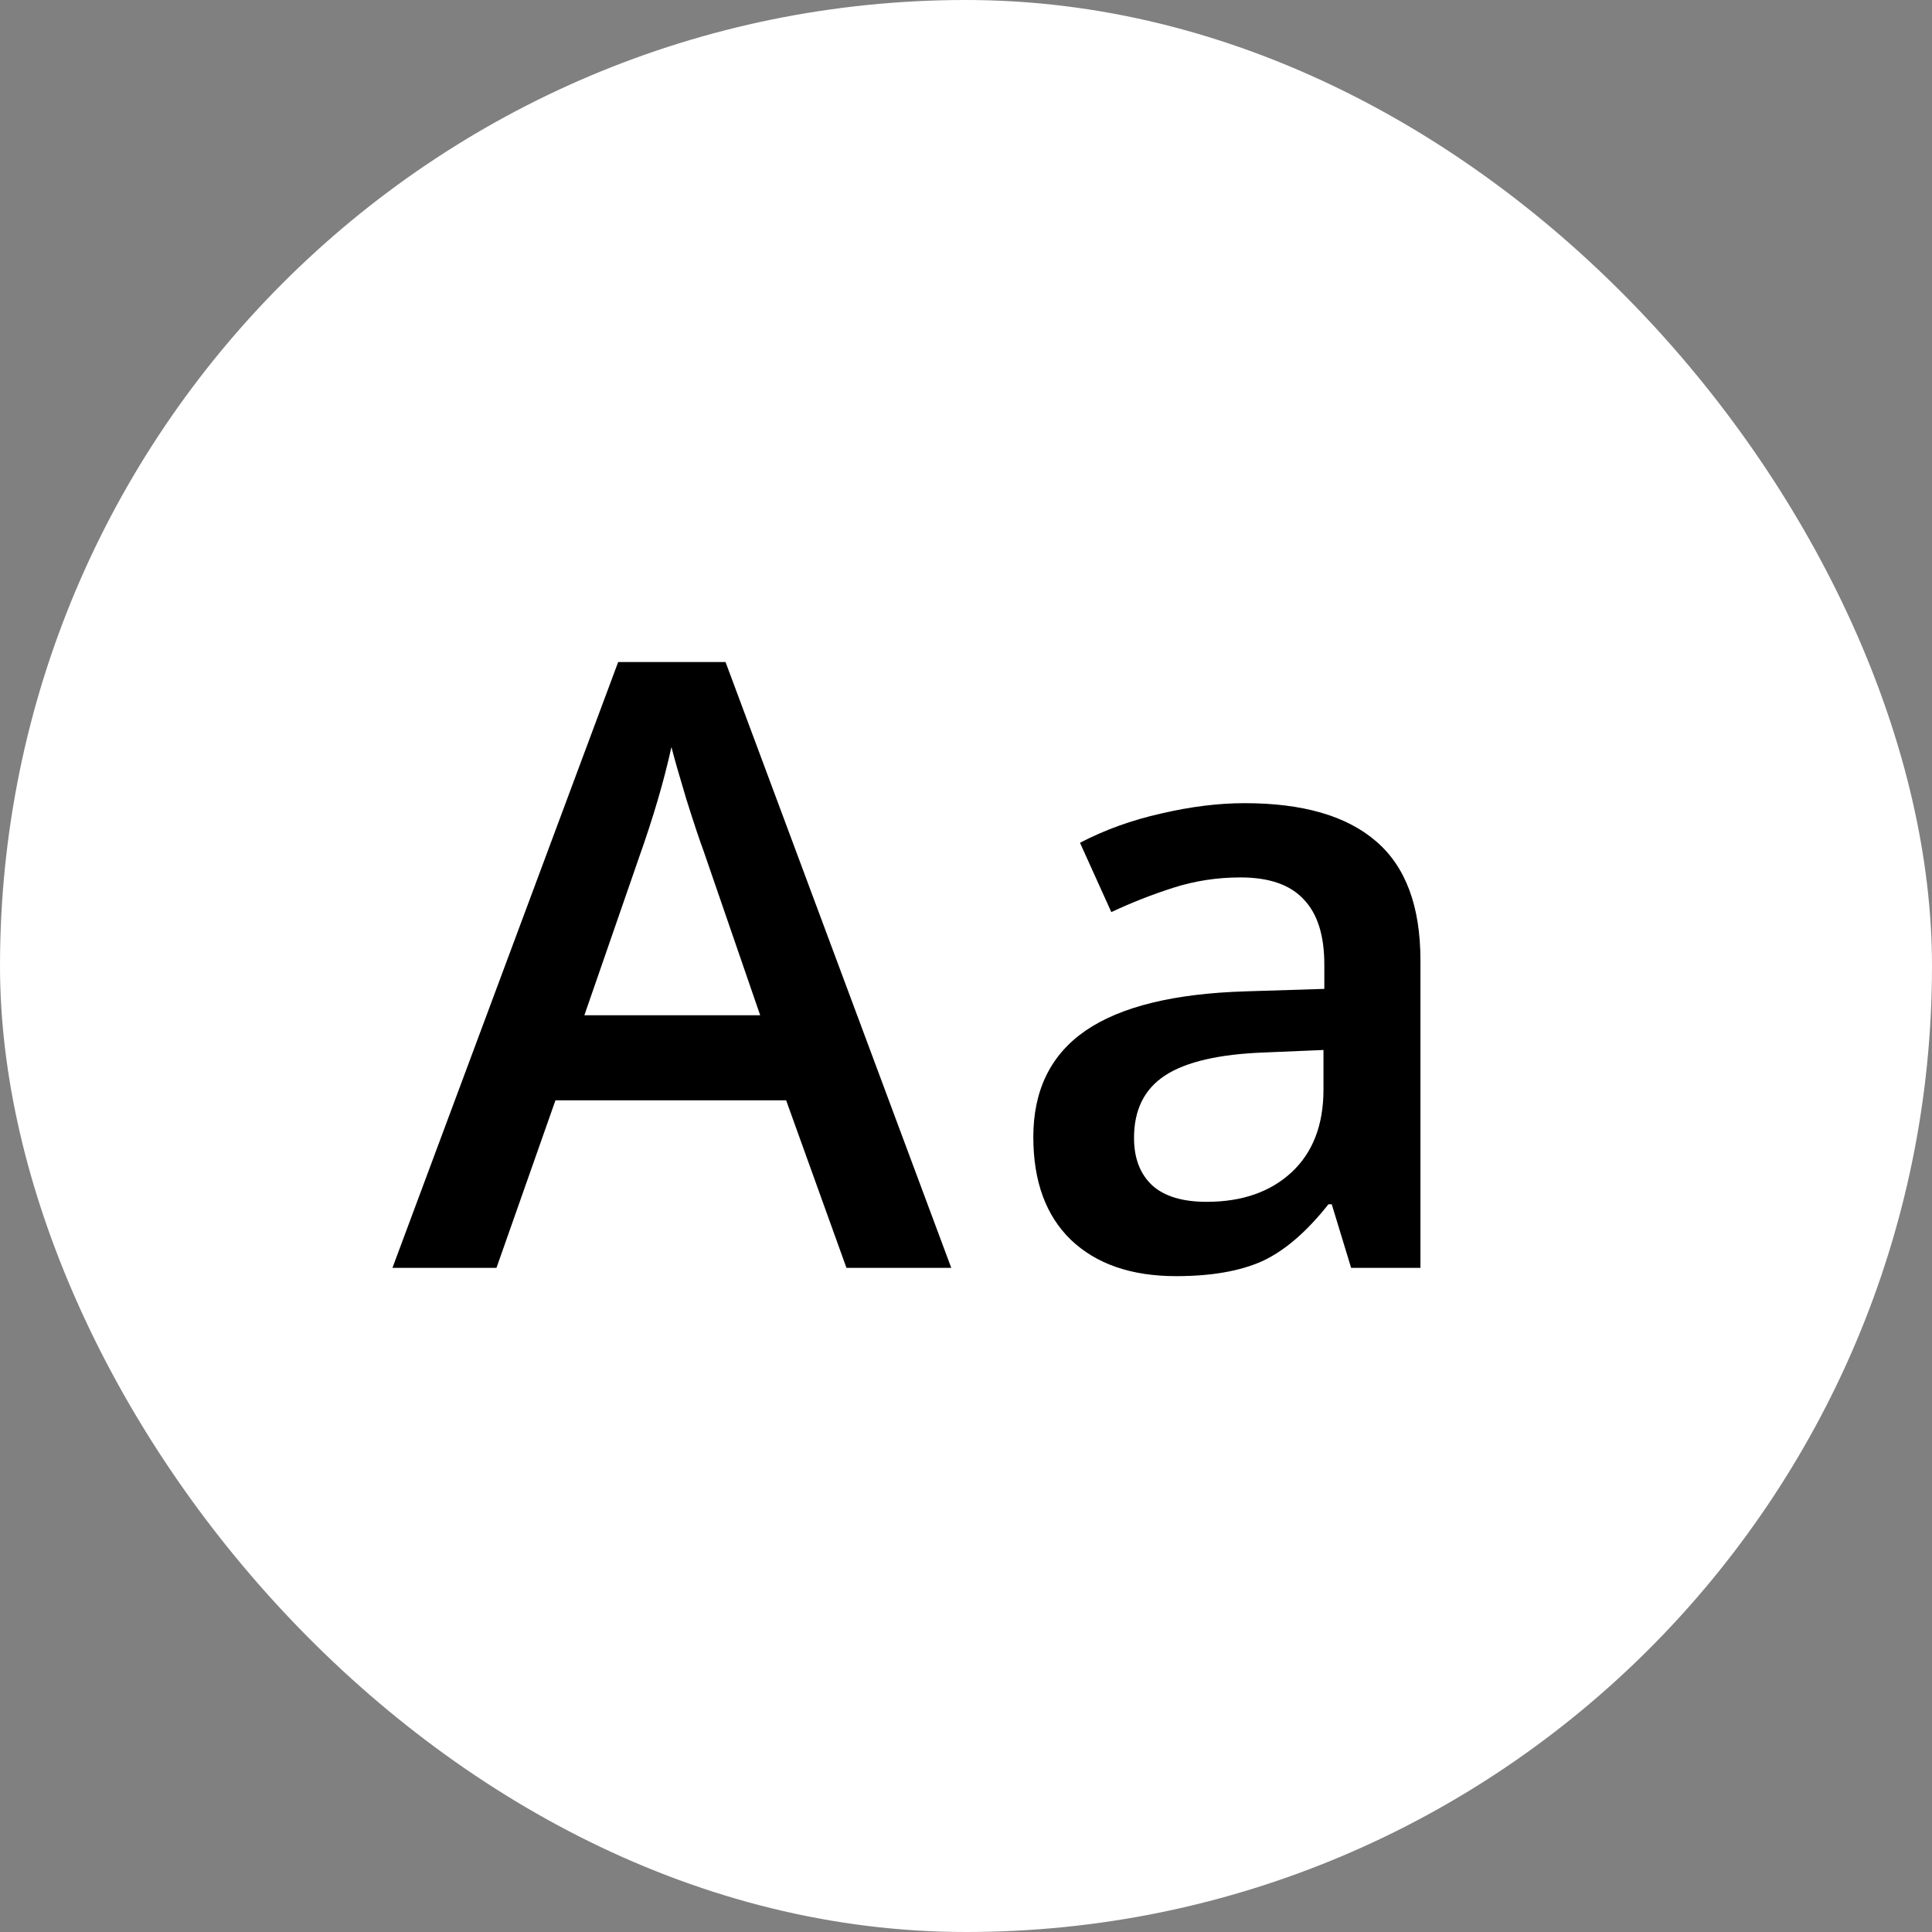
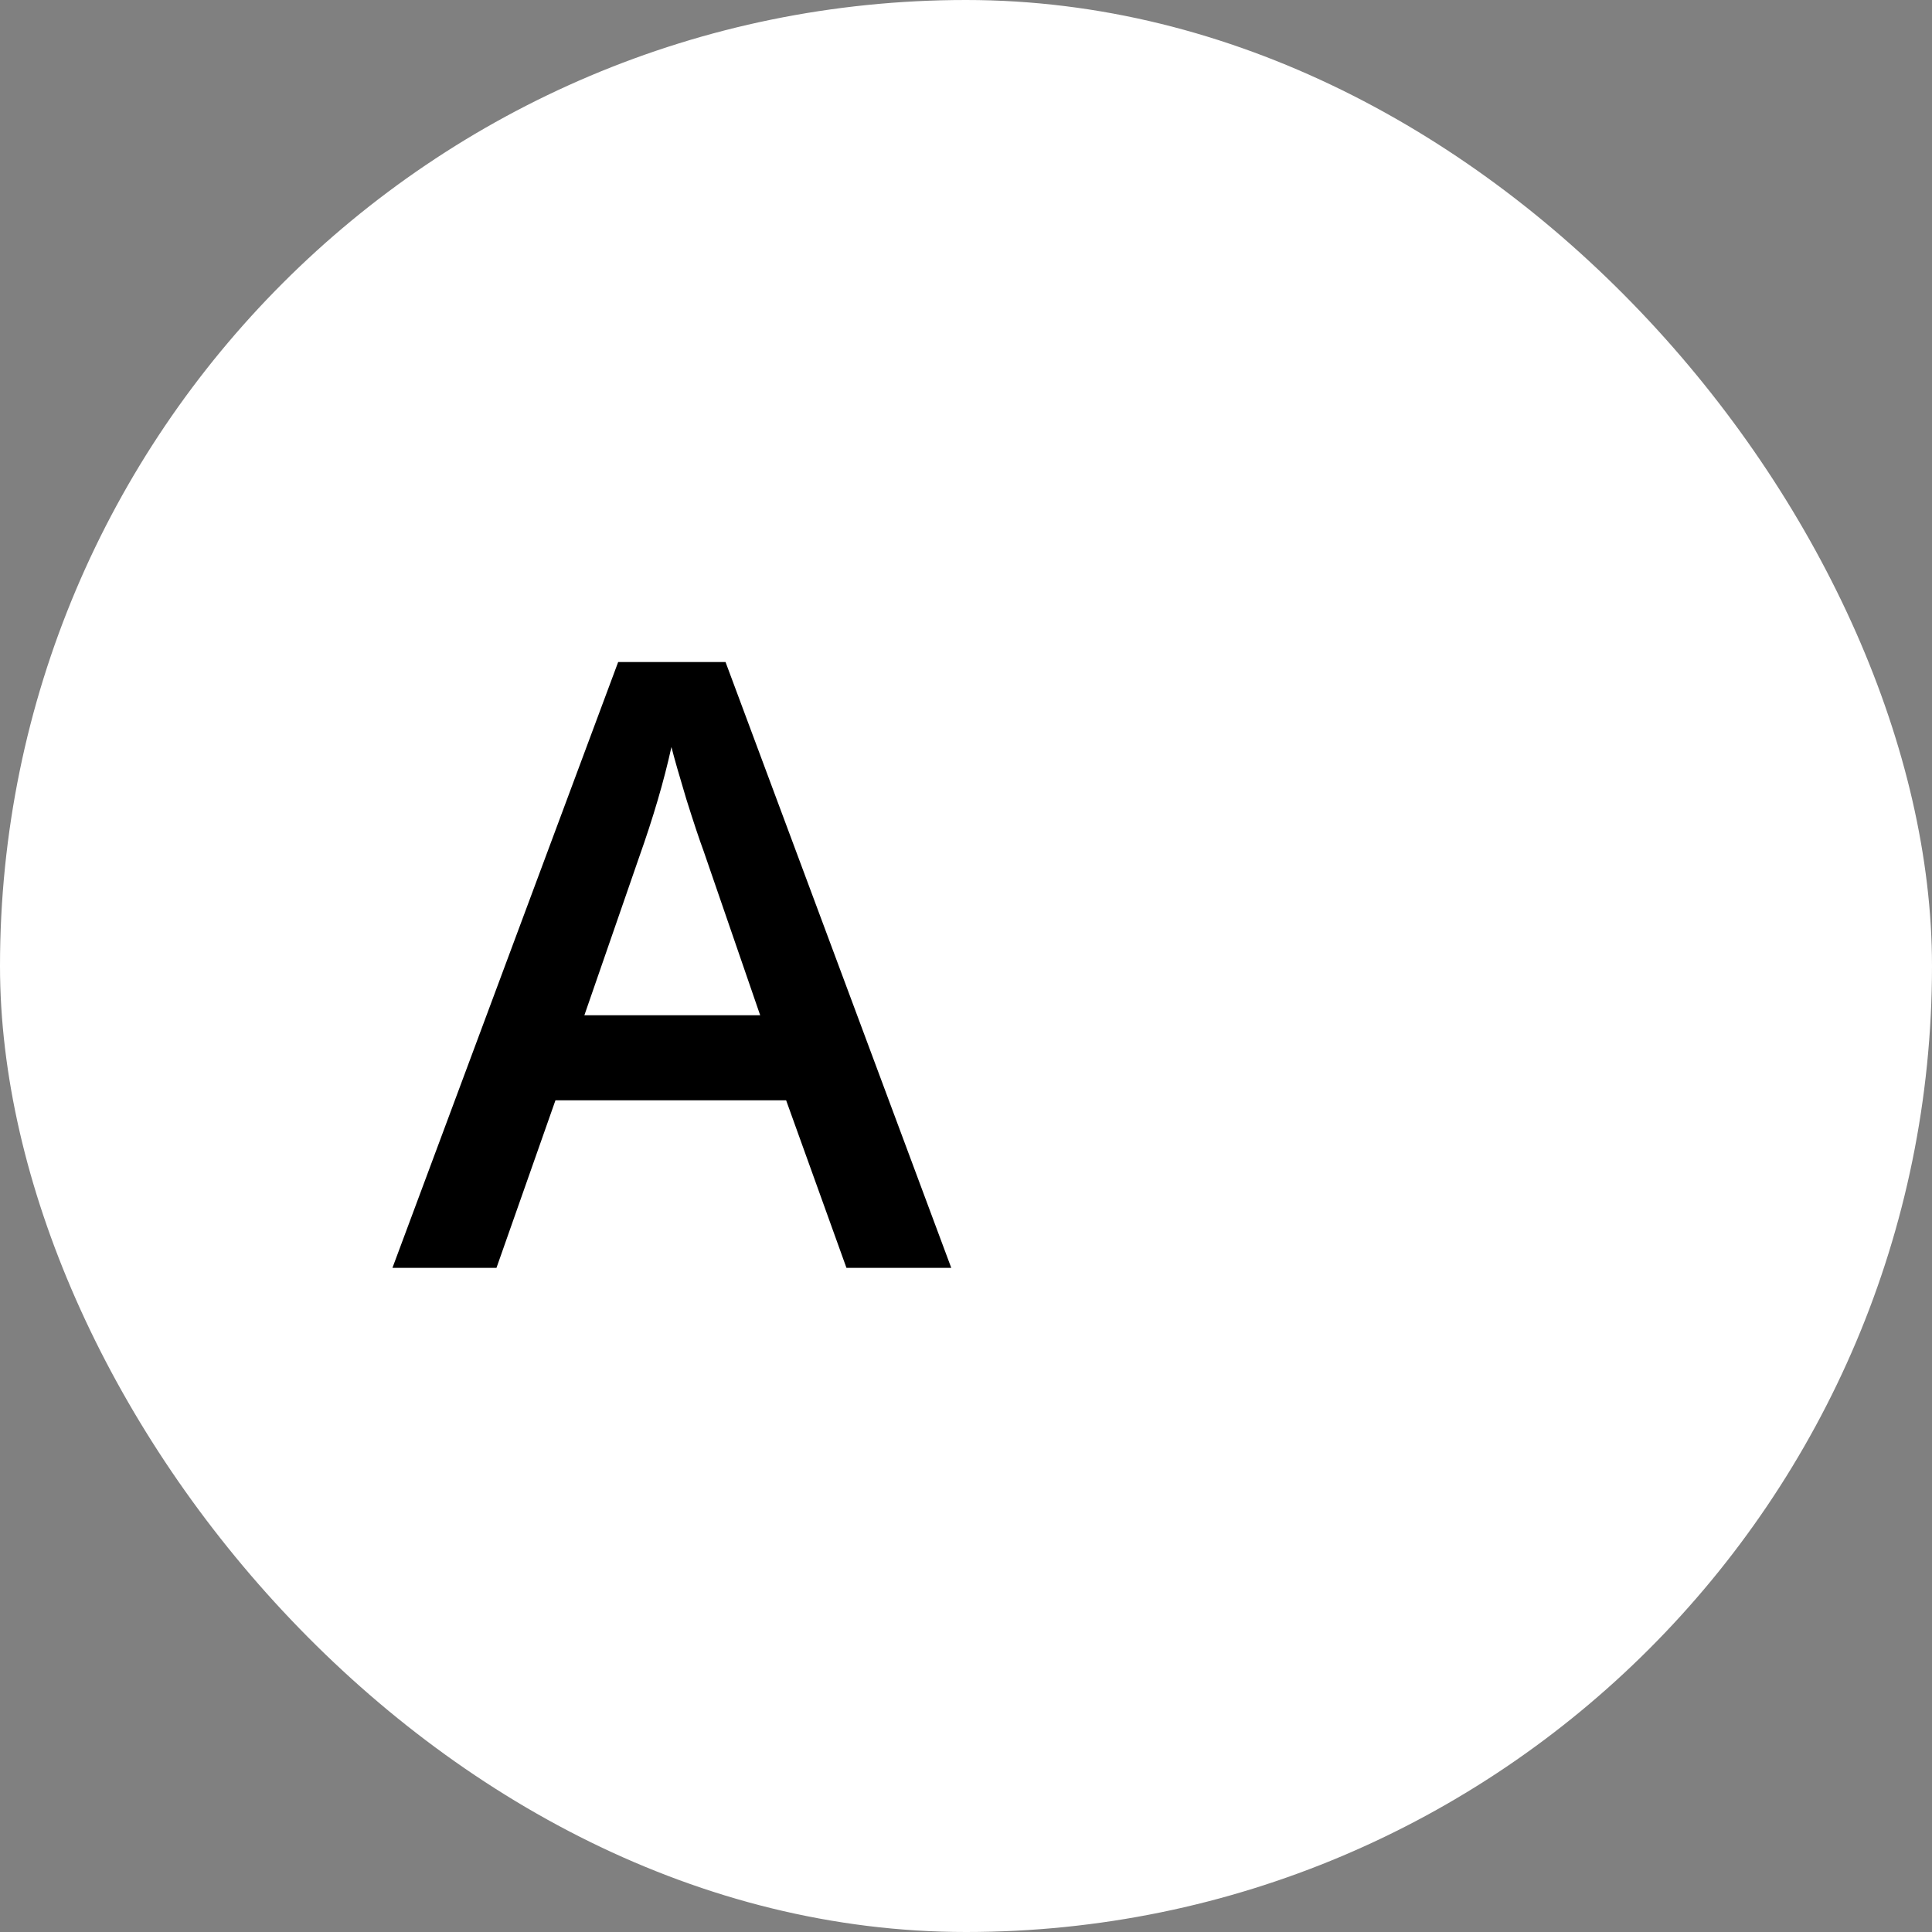
<svg xmlns="http://www.w3.org/2000/svg" width="32" height="32" viewBox="0 0 32 32" fill="none">
  <rect x="0" y="0" width="32" height="32" fill="#808080" stroke="none" />
  <rect width="32" height="32" rx="16" fill="white" />
  <path d="M14.02 21L13.021 18.225H9.2L8.223 21H6.5L10.239 10.965H12.017L15.756 21H14.02ZM12.591 16.816L11.654 14.096C11.586 13.913 11.49 13.626 11.367 13.234C11.249 12.842 11.167 12.555 11.121 12.373C10.998 12.934 10.818 13.546 10.581 14.212L9.679 16.816H12.591Z" fill="black" />
-   <path d="M22.379 21L22.058 19.947H22.003C21.638 20.408 21.271 20.722 20.902 20.891C20.533 21.055 20.059 21.137 19.48 21.137C18.738 21.137 18.157 20.936 17.737 20.535C17.323 20.134 17.115 19.567 17.115 18.833C17.115 18.054 17.405 17.466 17.983 17.069C18.562 16.673 19.444 16.456 20.629 16.42L21.935 16.379V15.976C21.935 15.492 21.821 15.133 21.593 14.896C21.369 14.654 21.021 14.533 20.547 14.533C20.16 14.533 19.788 14.59 19.433 14.704C19.077 14.818 18.735 14.953 18.407 15.107L17.888 13.959C18.298 13.745 18.747 13.583 19.234 13.474C19.722 13.36 20.182 13.303 20.615 13.303C21.577 13.303 22.301 13.512 22.789 13.932C23.281 14.351 23.527 15.009 23.527 15.907V21H22.379ZM19.986 19.906C20.57 19.906 21.037 19.744 21.388 19.421C21.743 19.093 21.921 18.635 21.921 18.047V17.391L20.95 17.432C20.194 17.459 19.642 17.587 19.296 17.814C18.954 18.038 18.783 18.382 18.783 18.847C18.783 19.184 18.884 19.446 19.084 19.633C19.285 19.815 19.585 19.906 19.986 19.906Z" fill="black" />
</svg>